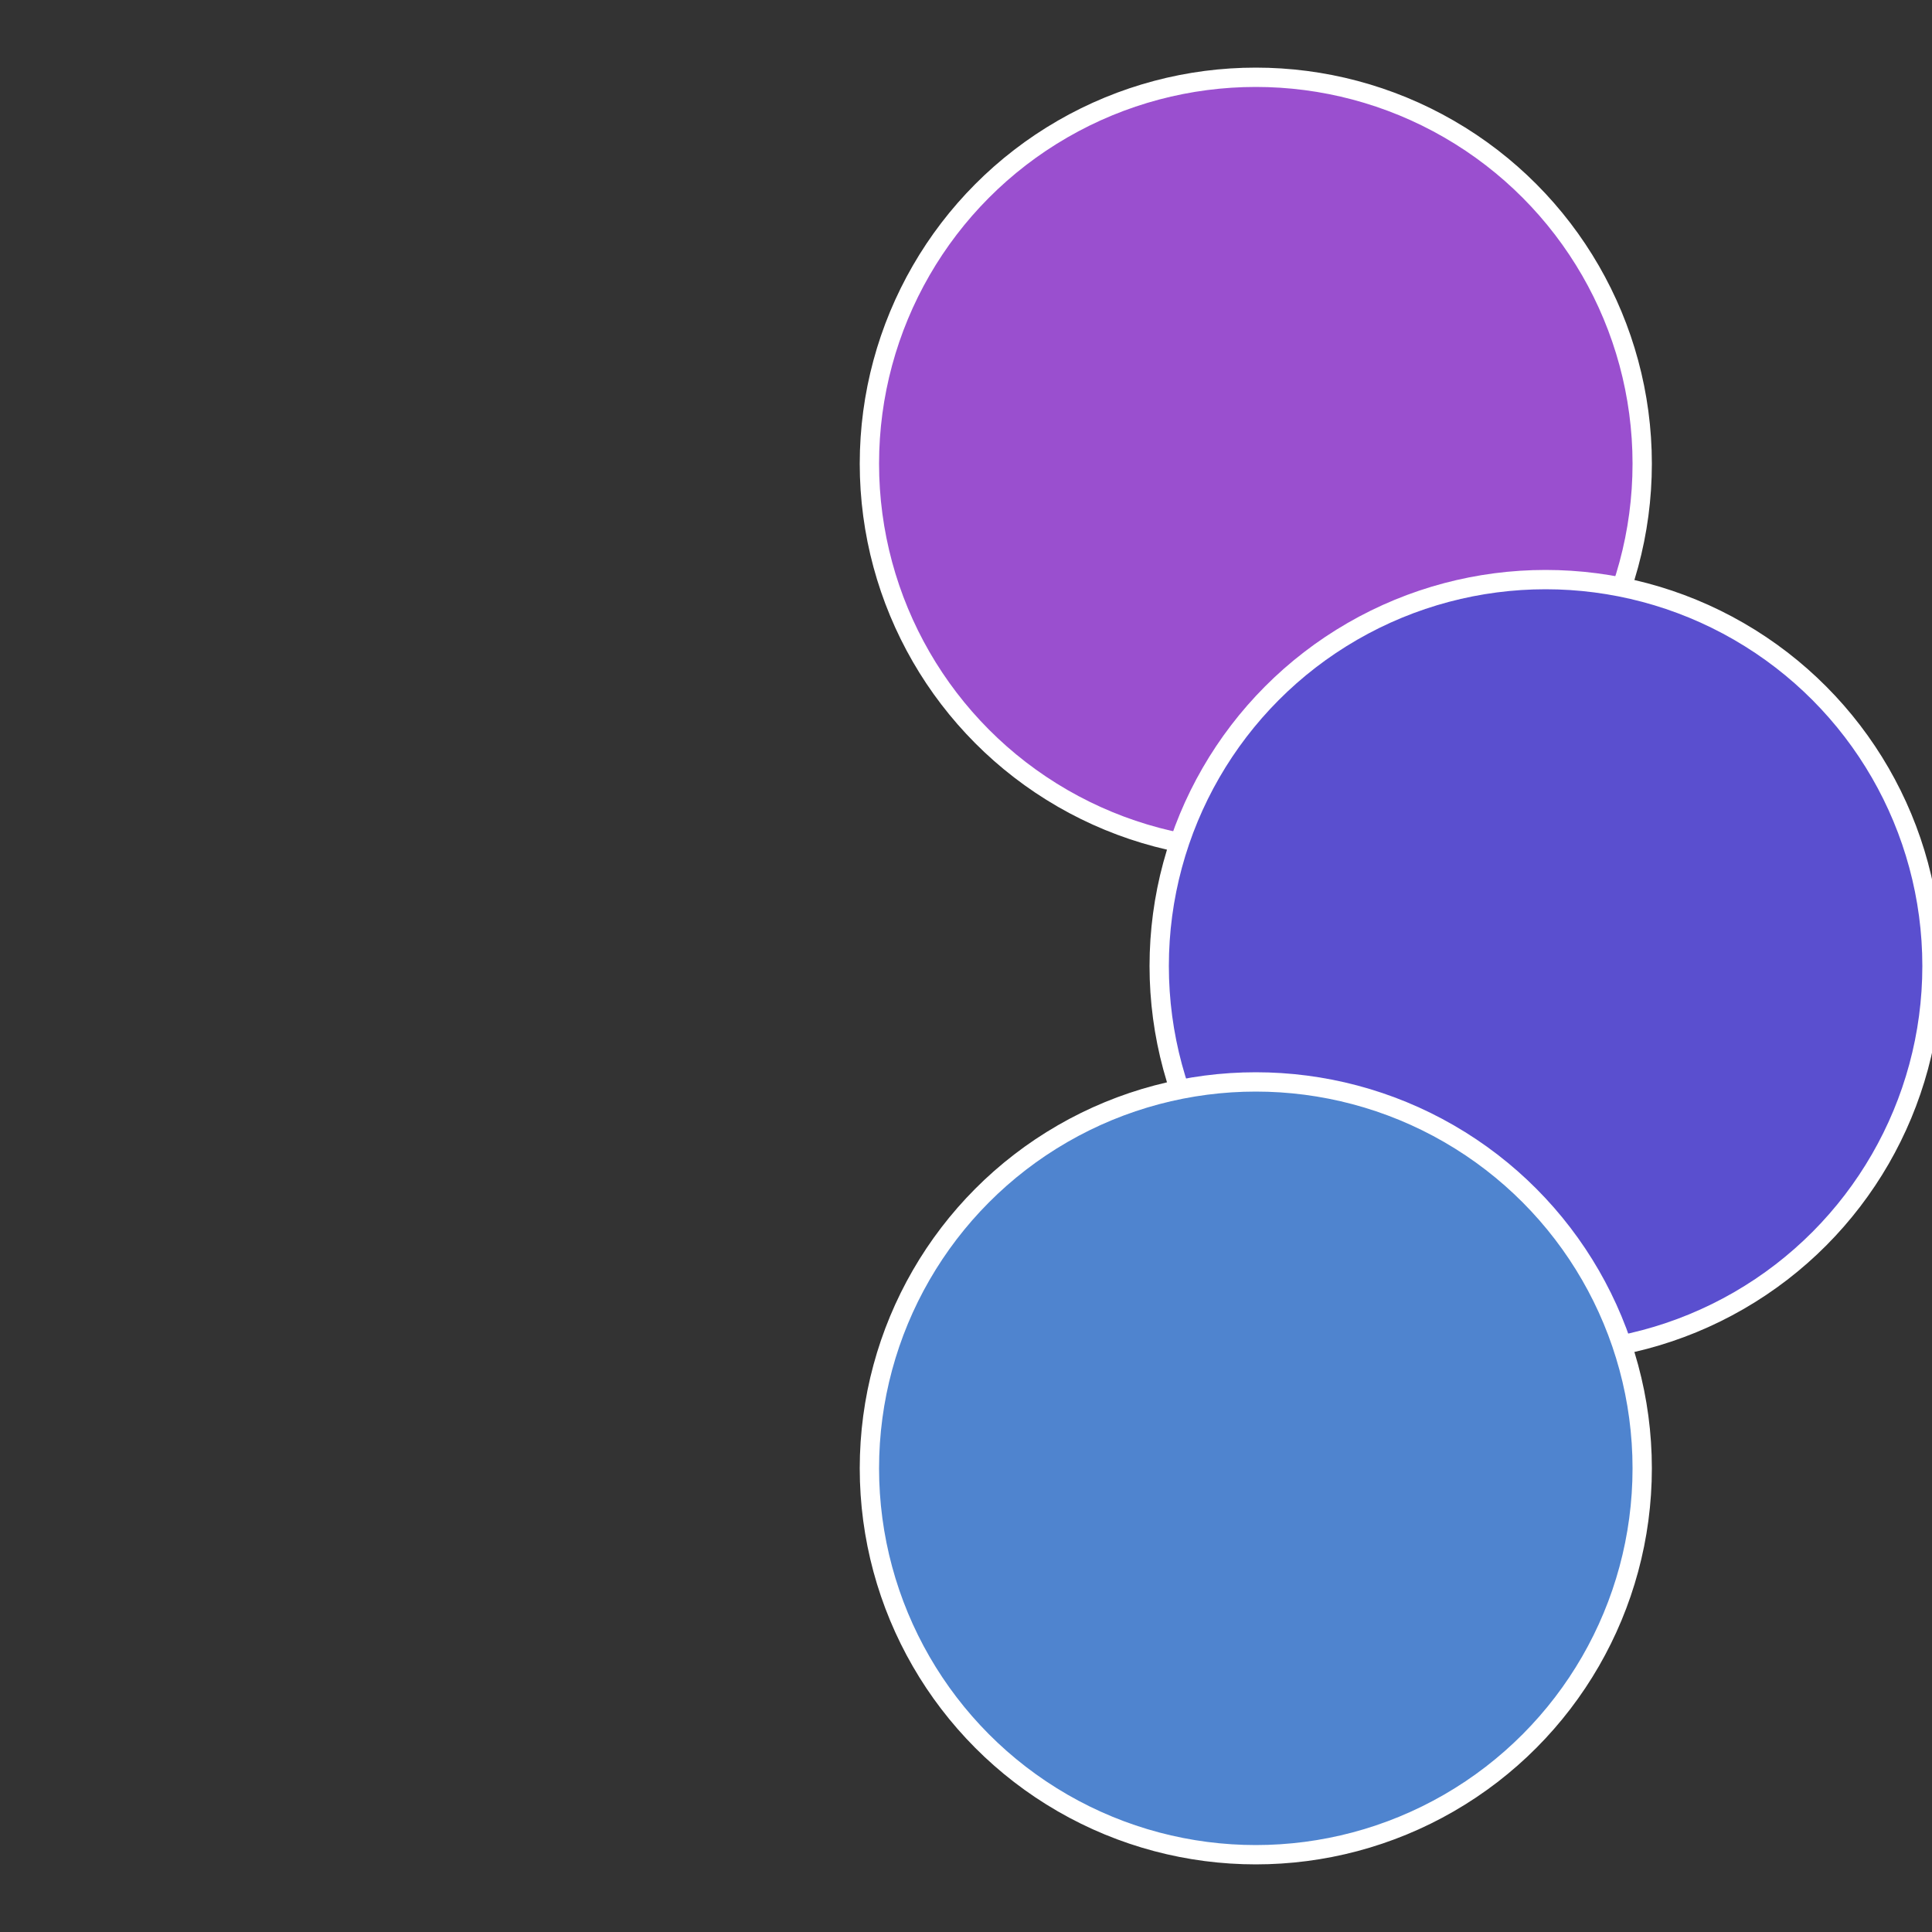
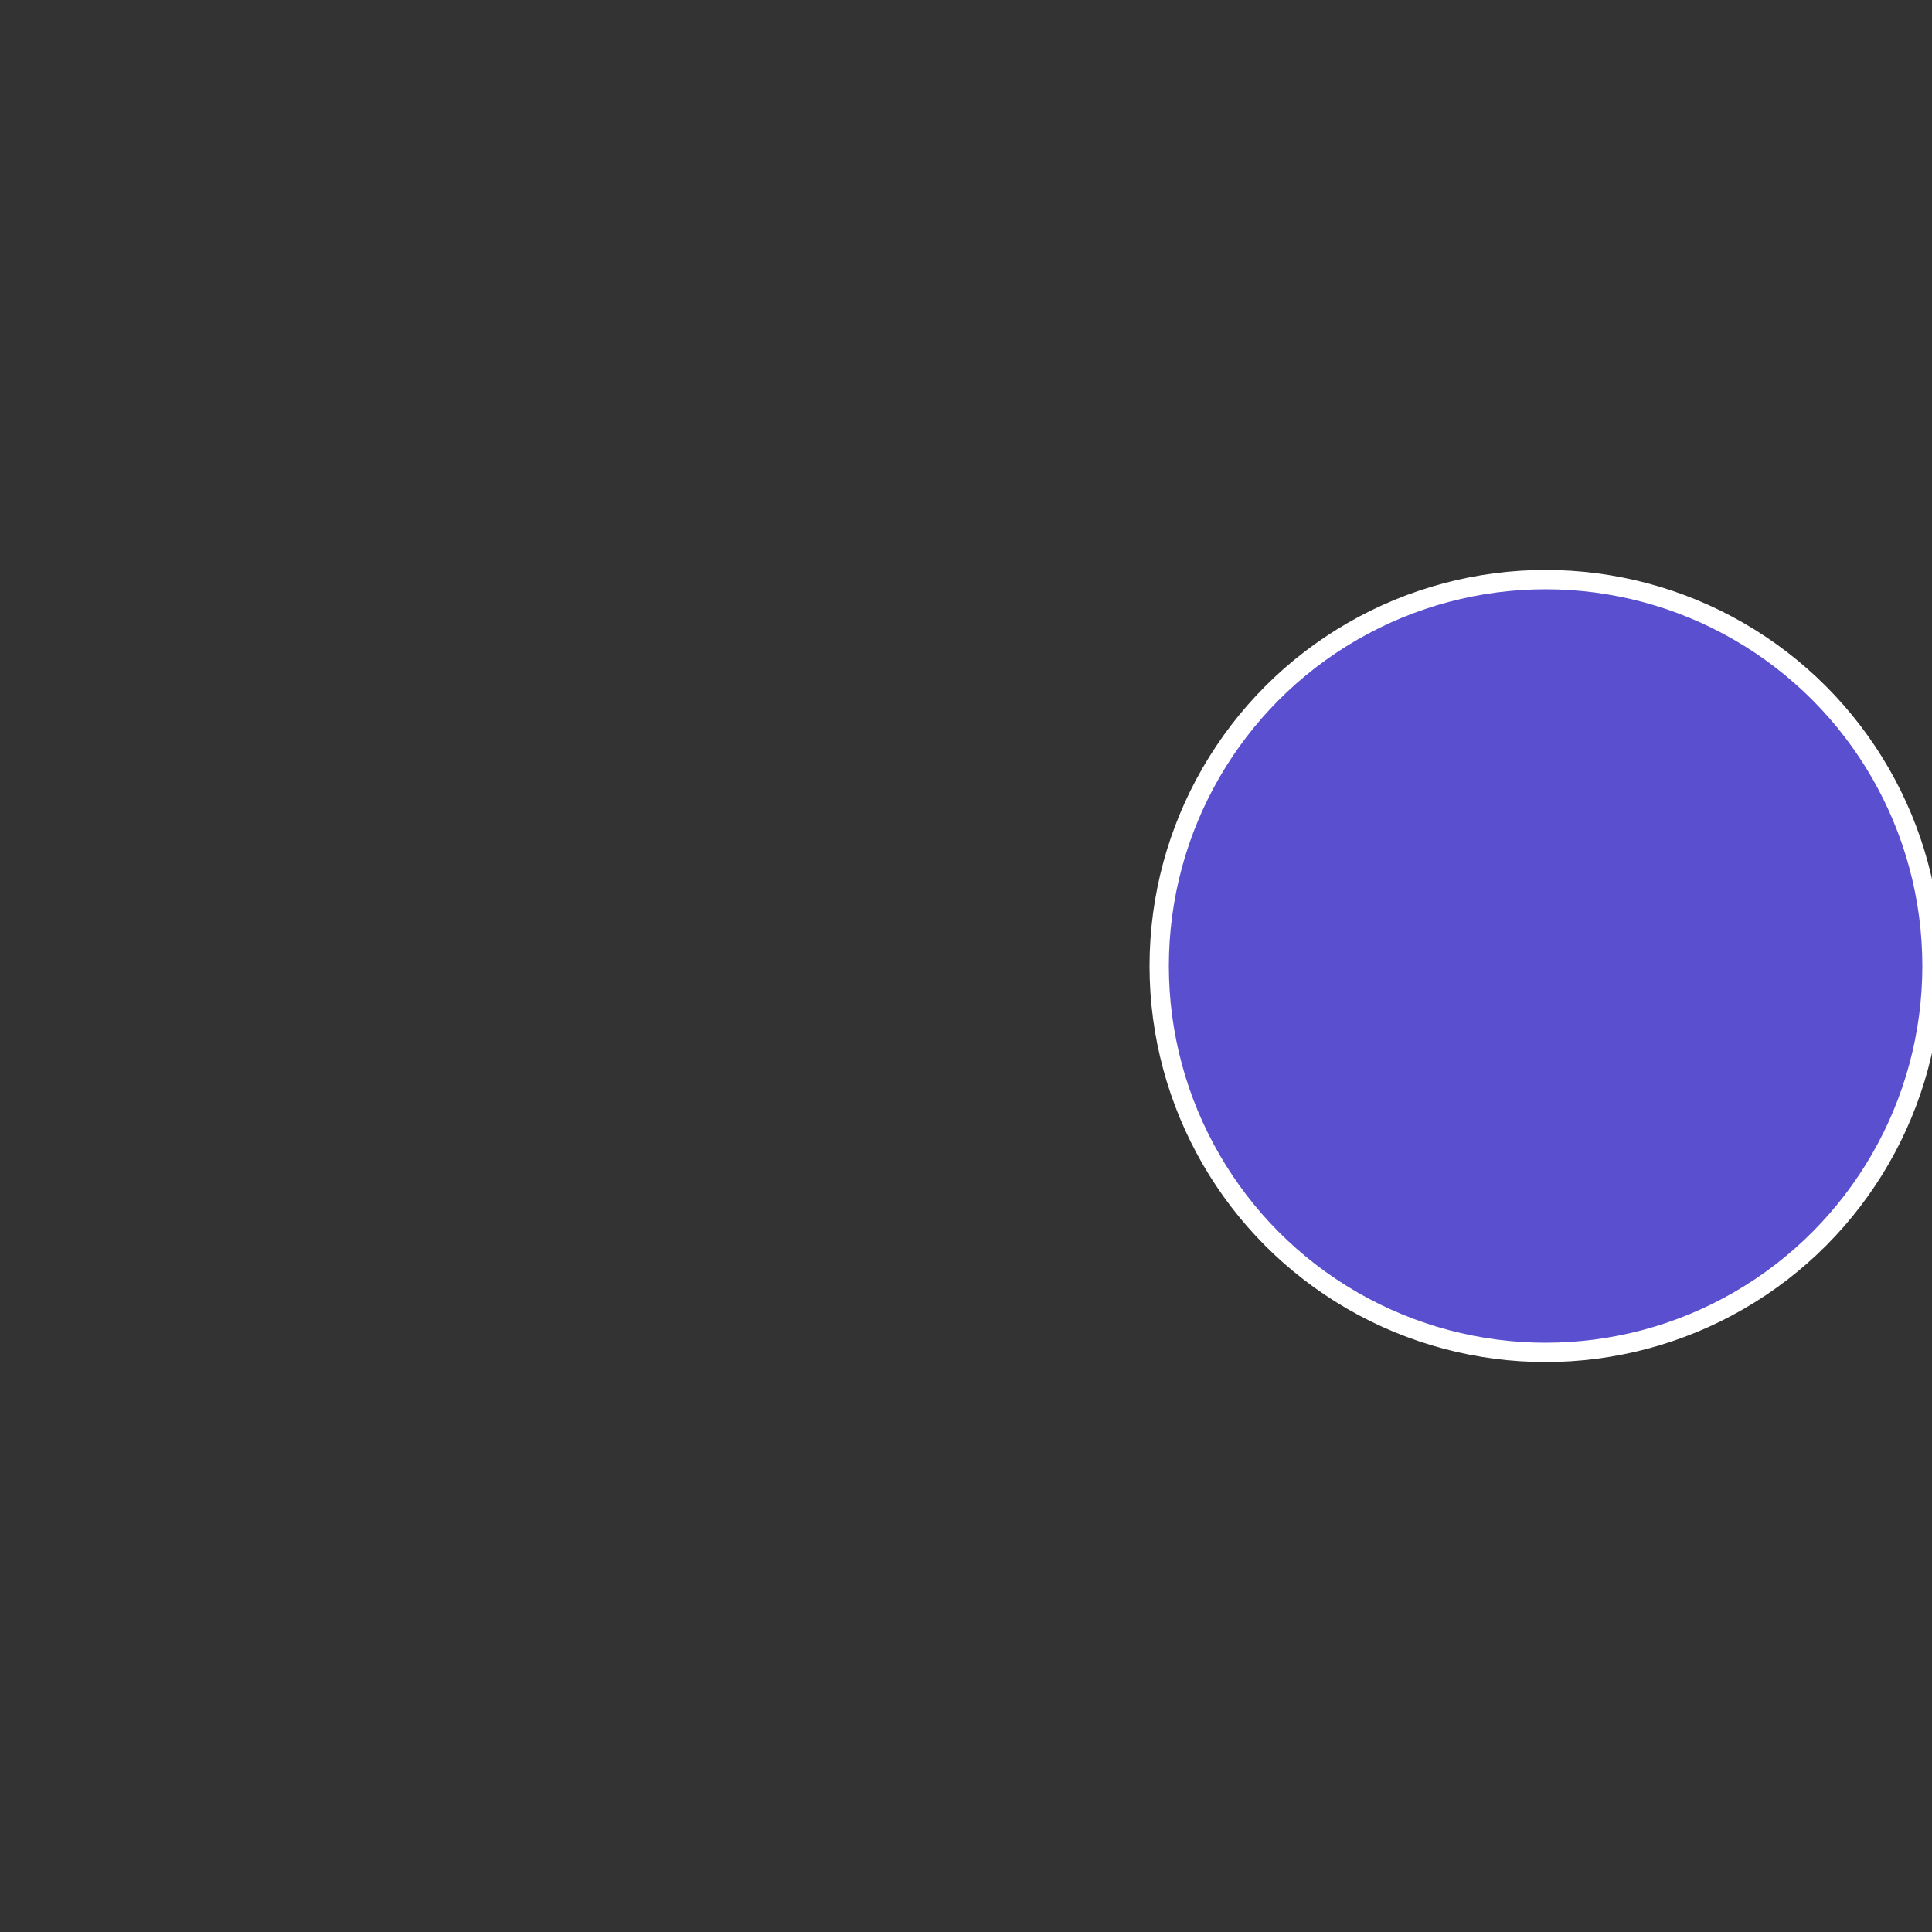
<svg xmlns="http://www.w3.org/2000/svg" width="500" height="500" viewBox="-1 -1 2 2">
  <rect x="-1" y="-1" width="2" height="2" fill="#333333" stroke="none" />
-   <circle cx="0.3" cy="-0.52" r="0.4" fill="#9a4fcf" stroke="#fff" stroke-width="1%" />
  <circle cx="0.6" cy="0" r="0.4" fill="#5a4fcf" stroke="#fff" stroke-width="1%" />
-   <circle cx="0.3" cy="0.52" r="0.4" fill="#4f84cf" stroke="#fff" stroke-width="1%" />
</svg>